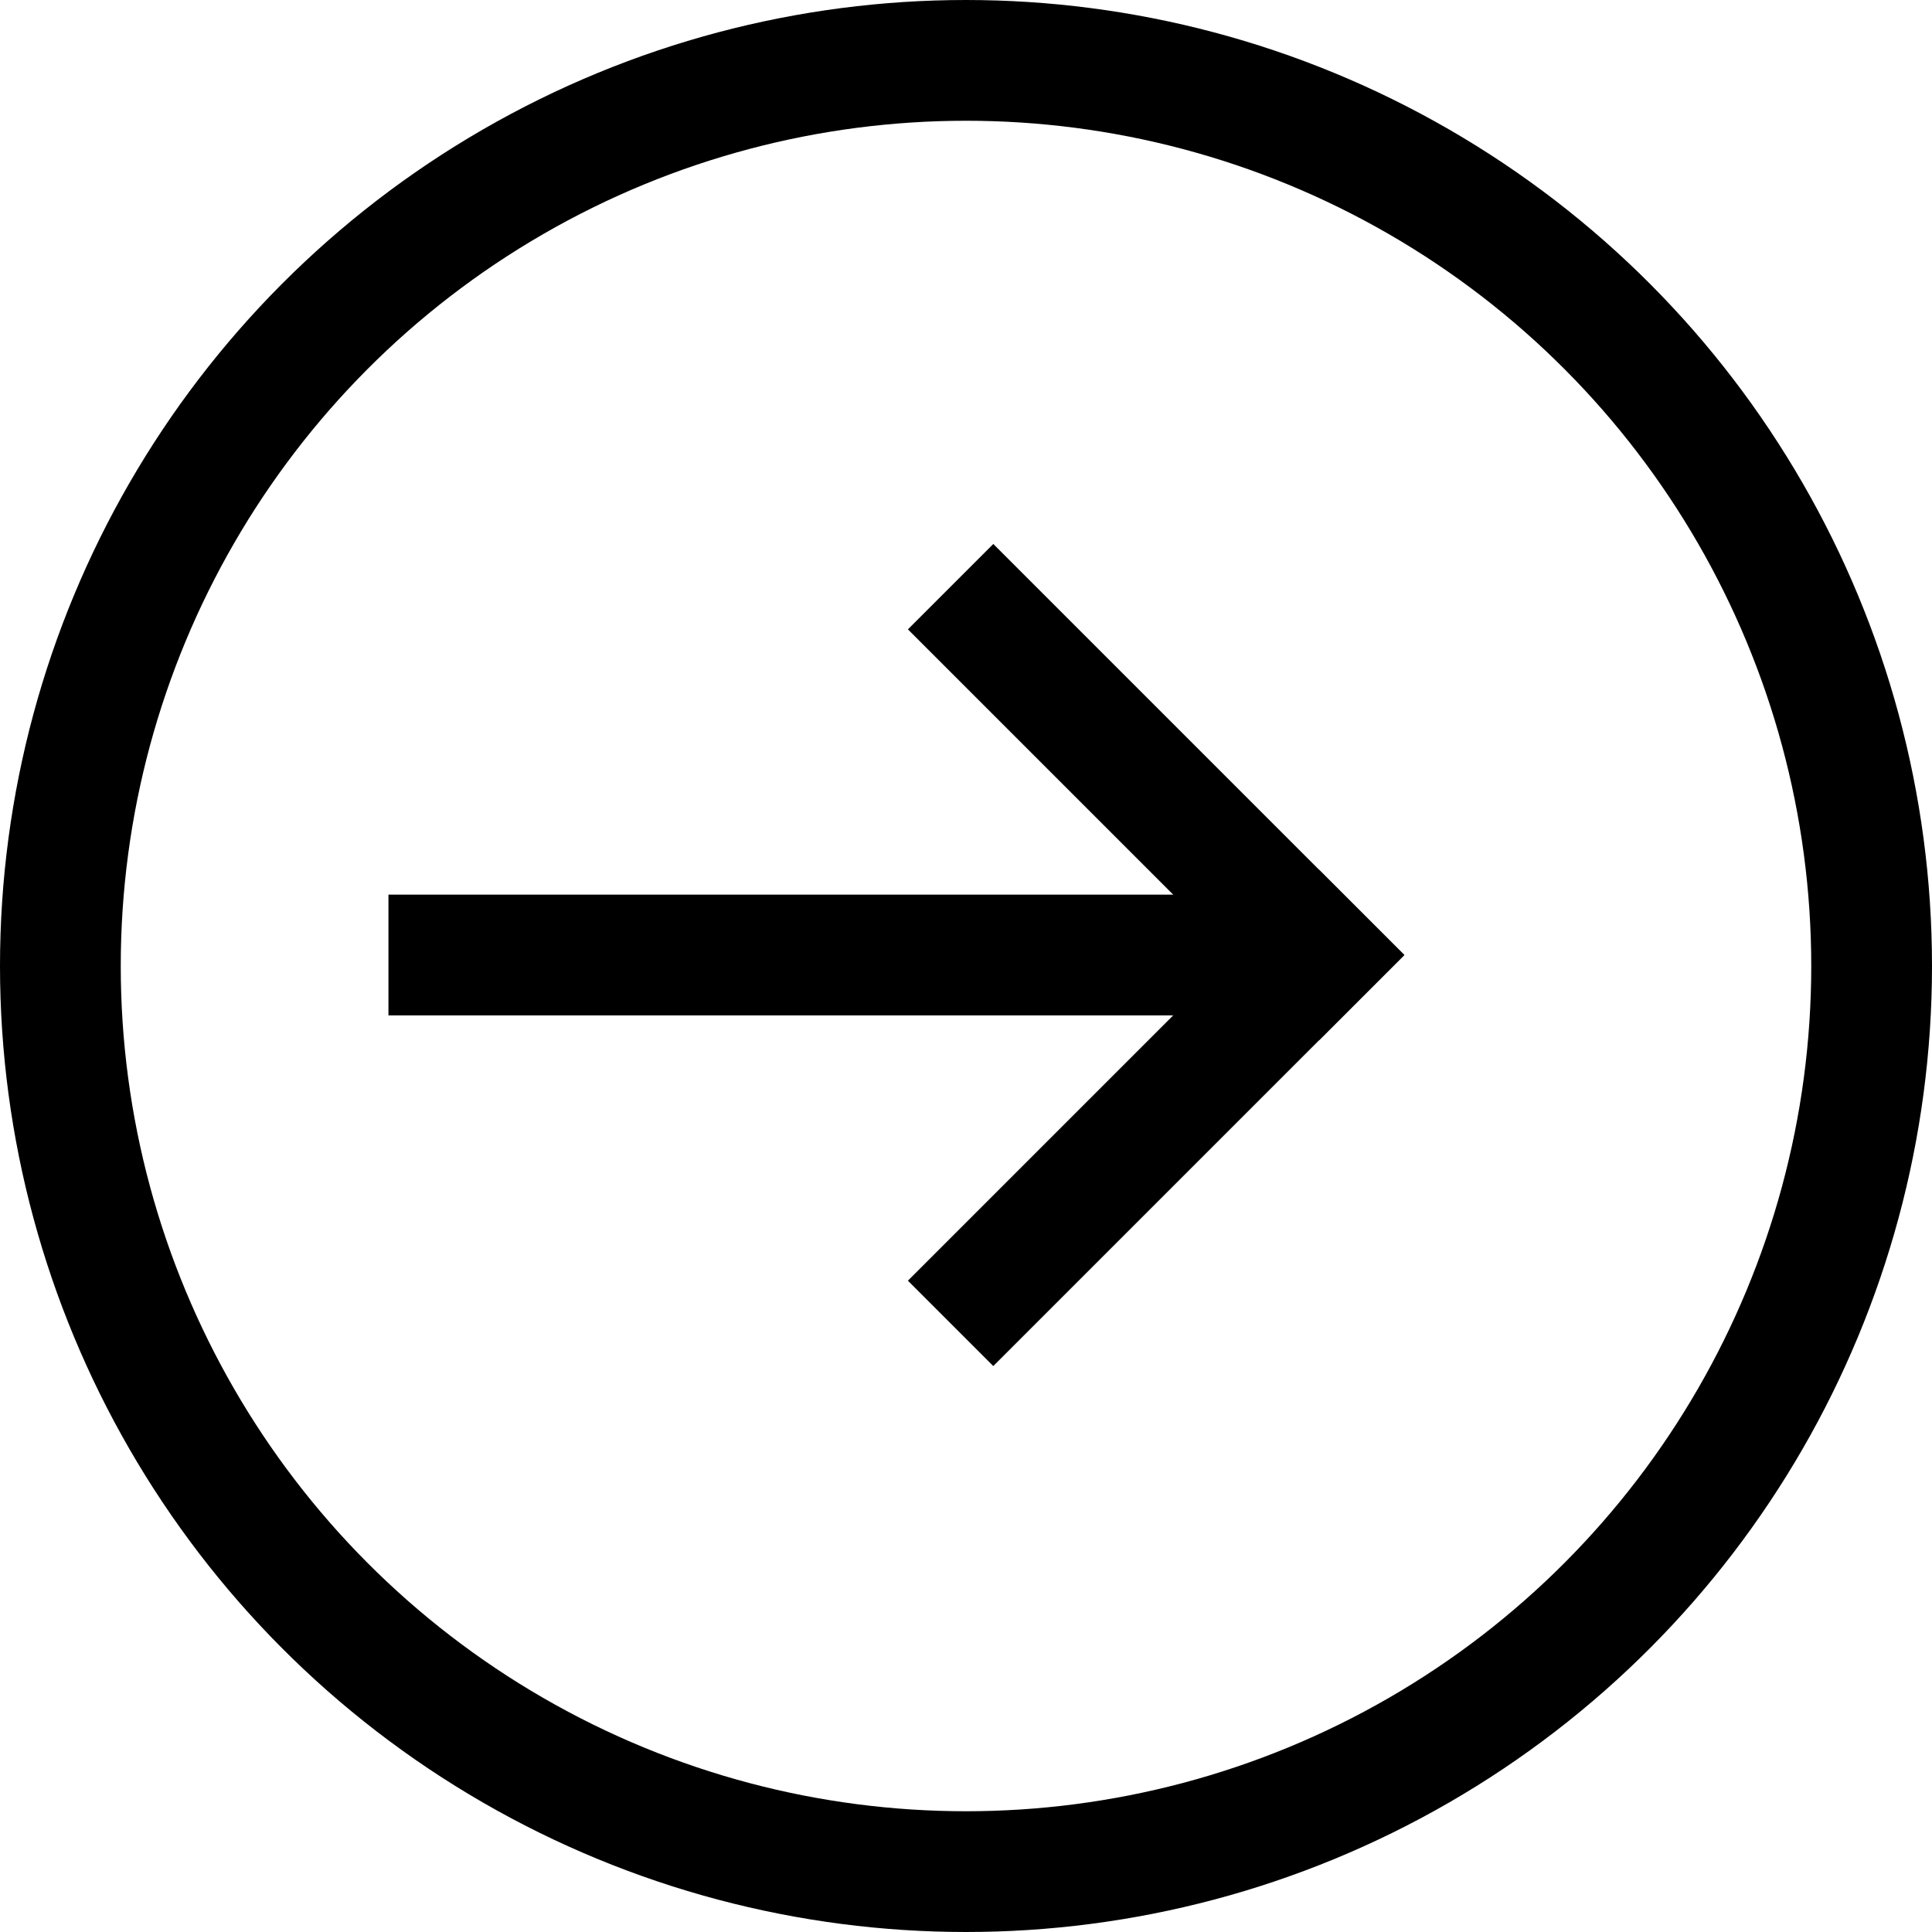
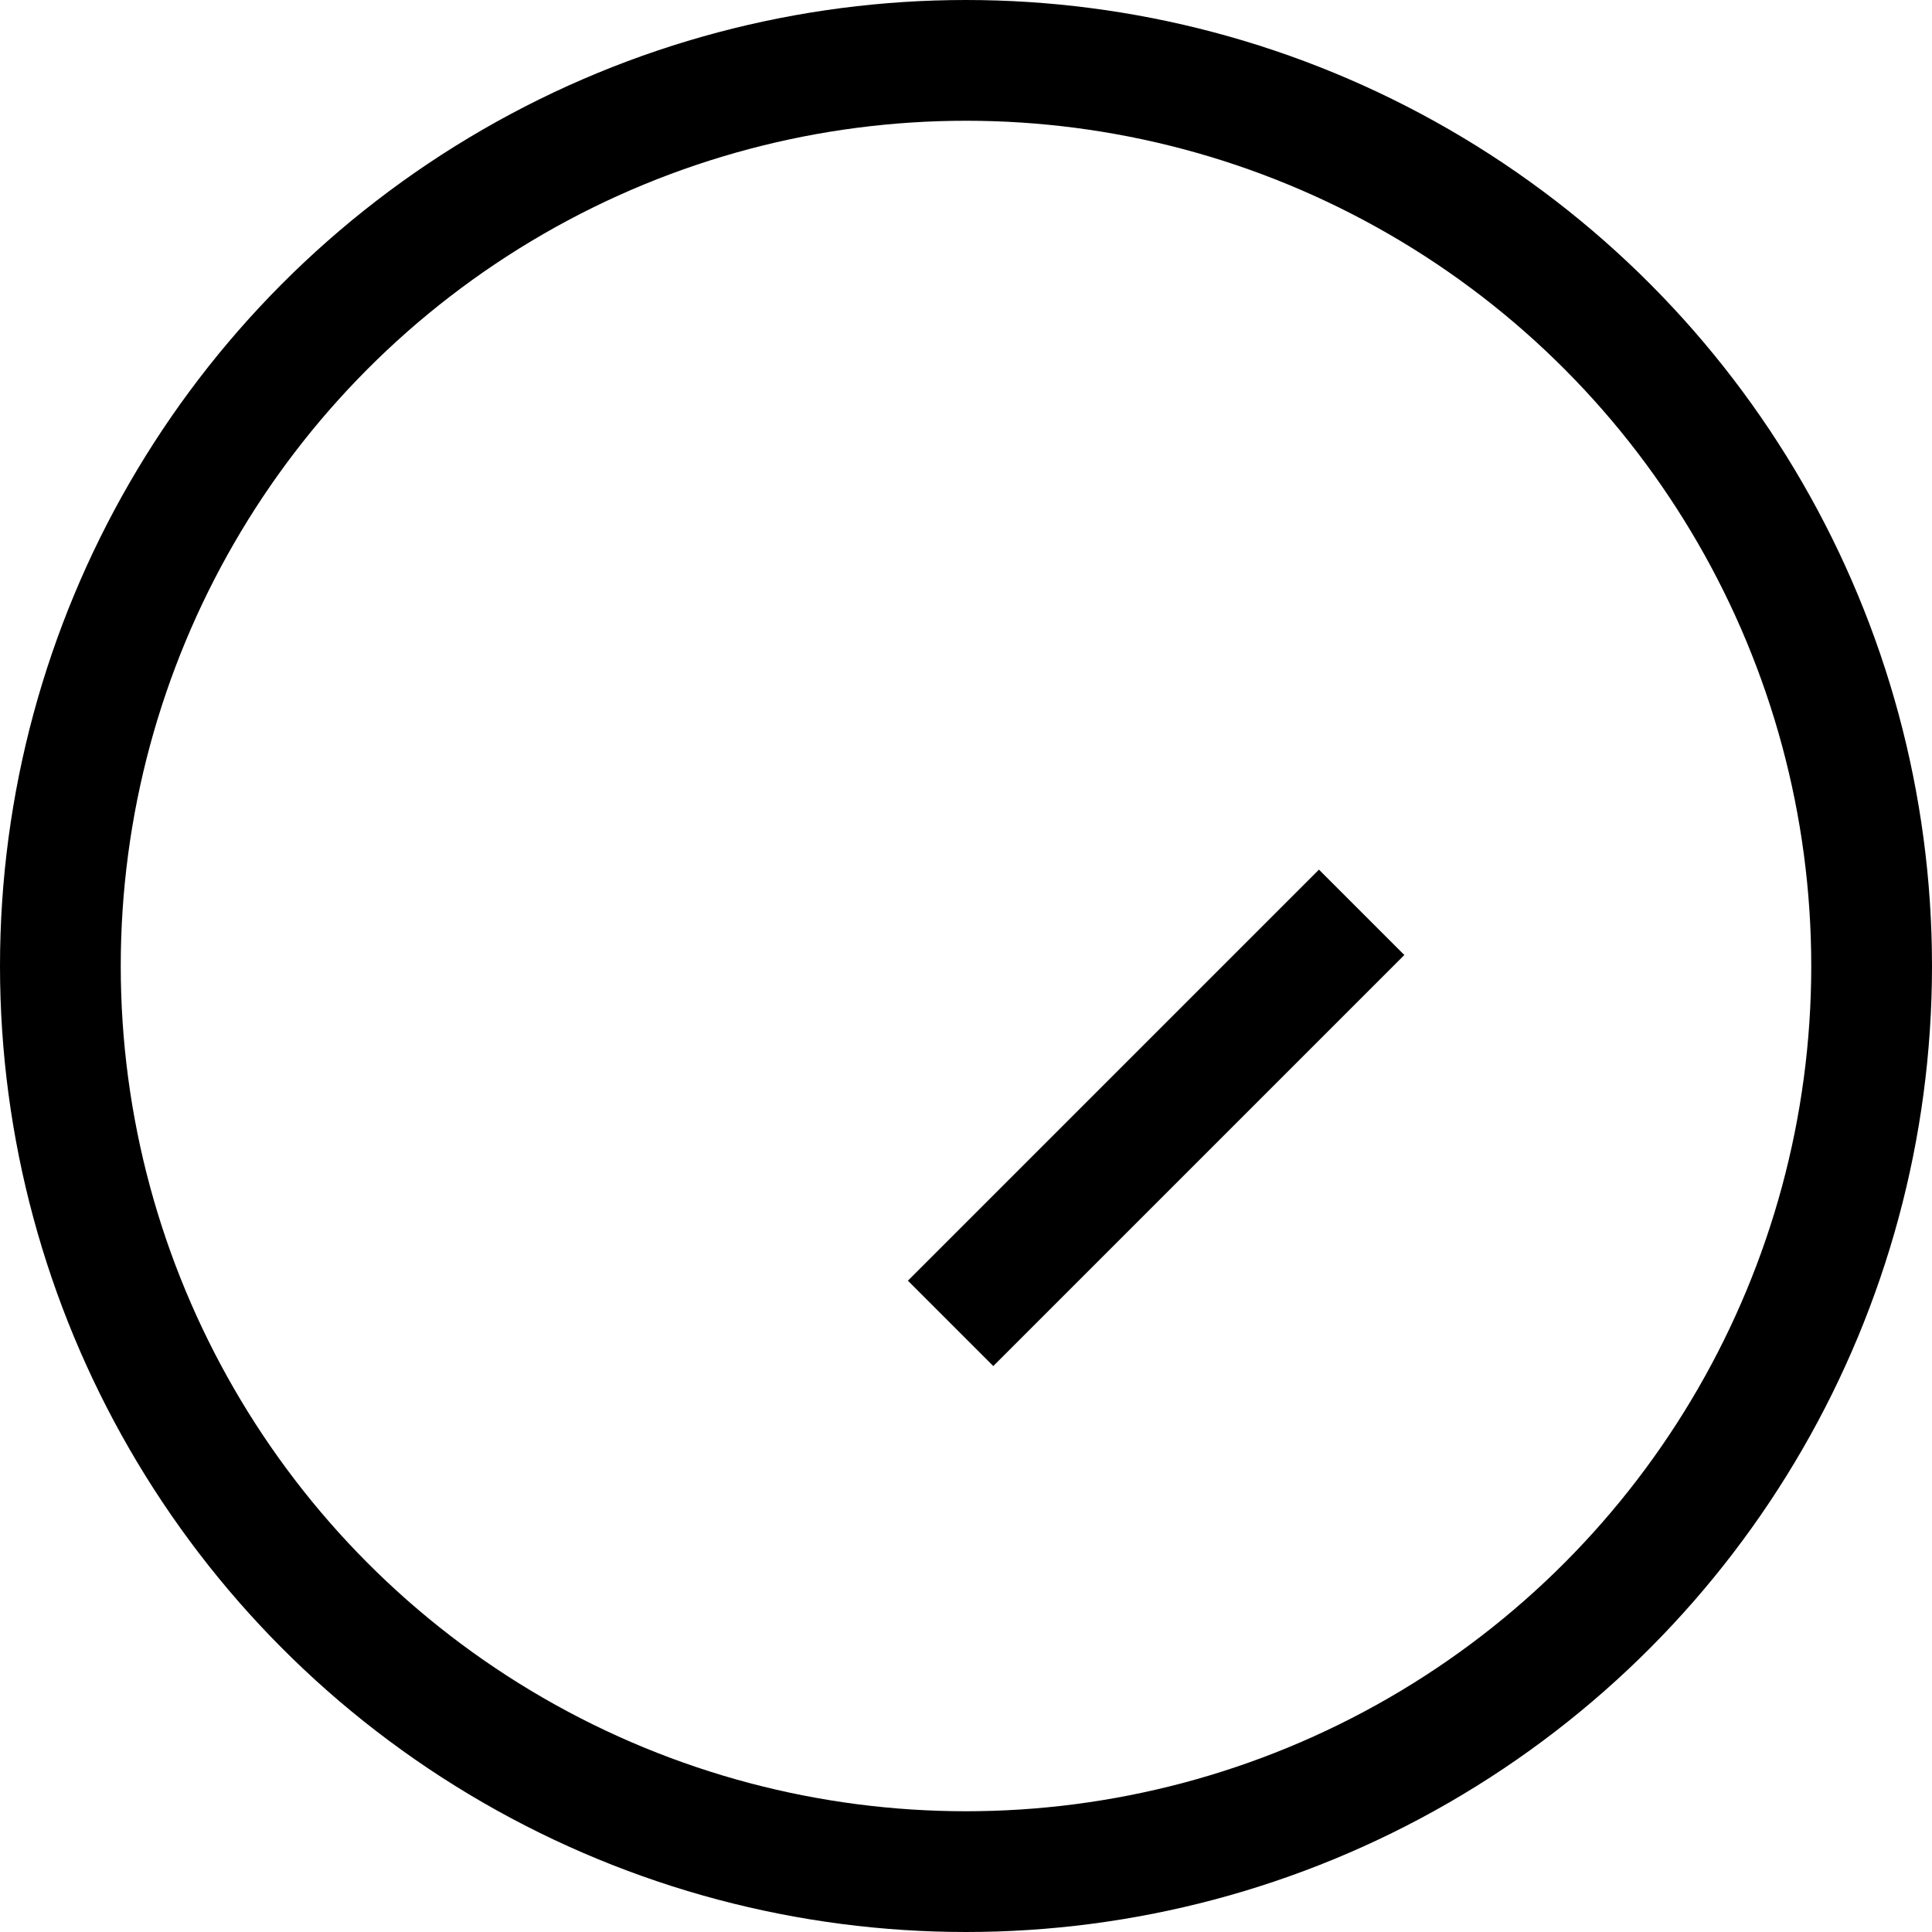
<svg xmlns="http://www.w3.org/2000/svg" width="16" height="16" viewBox="0 0 16 16">
  <g transform="translate(-0.5 -0.5)">
    <g transform="translate(0.5 0.5)" fill="none" stroke="#000" stroke-width="1">
-       <circle cx="8" cy="8" r="8" stroke="none" />
      <circle cx="8" cy="8" r="7.5" fill="none" />
    </g>
    <g transform="translate(3.717 5.712)">
-       <line x1="7.706" transform="translate(0 2.697)" fill="none" stroke="#000" stroke-width="1" />
-       <line x1="2.697" y1="2.697" transform="translate(5.009)" fill="none" stroke="#000" stroke-linecap="square" stroke-width="1" />
      <line x1="2.697" y2="2.697" transform="translate(5.009 2.697)" fill="none" stroke="#000" stroke-linecap="square" stroke-width="1" />
    </g>
  </g>
</svg>